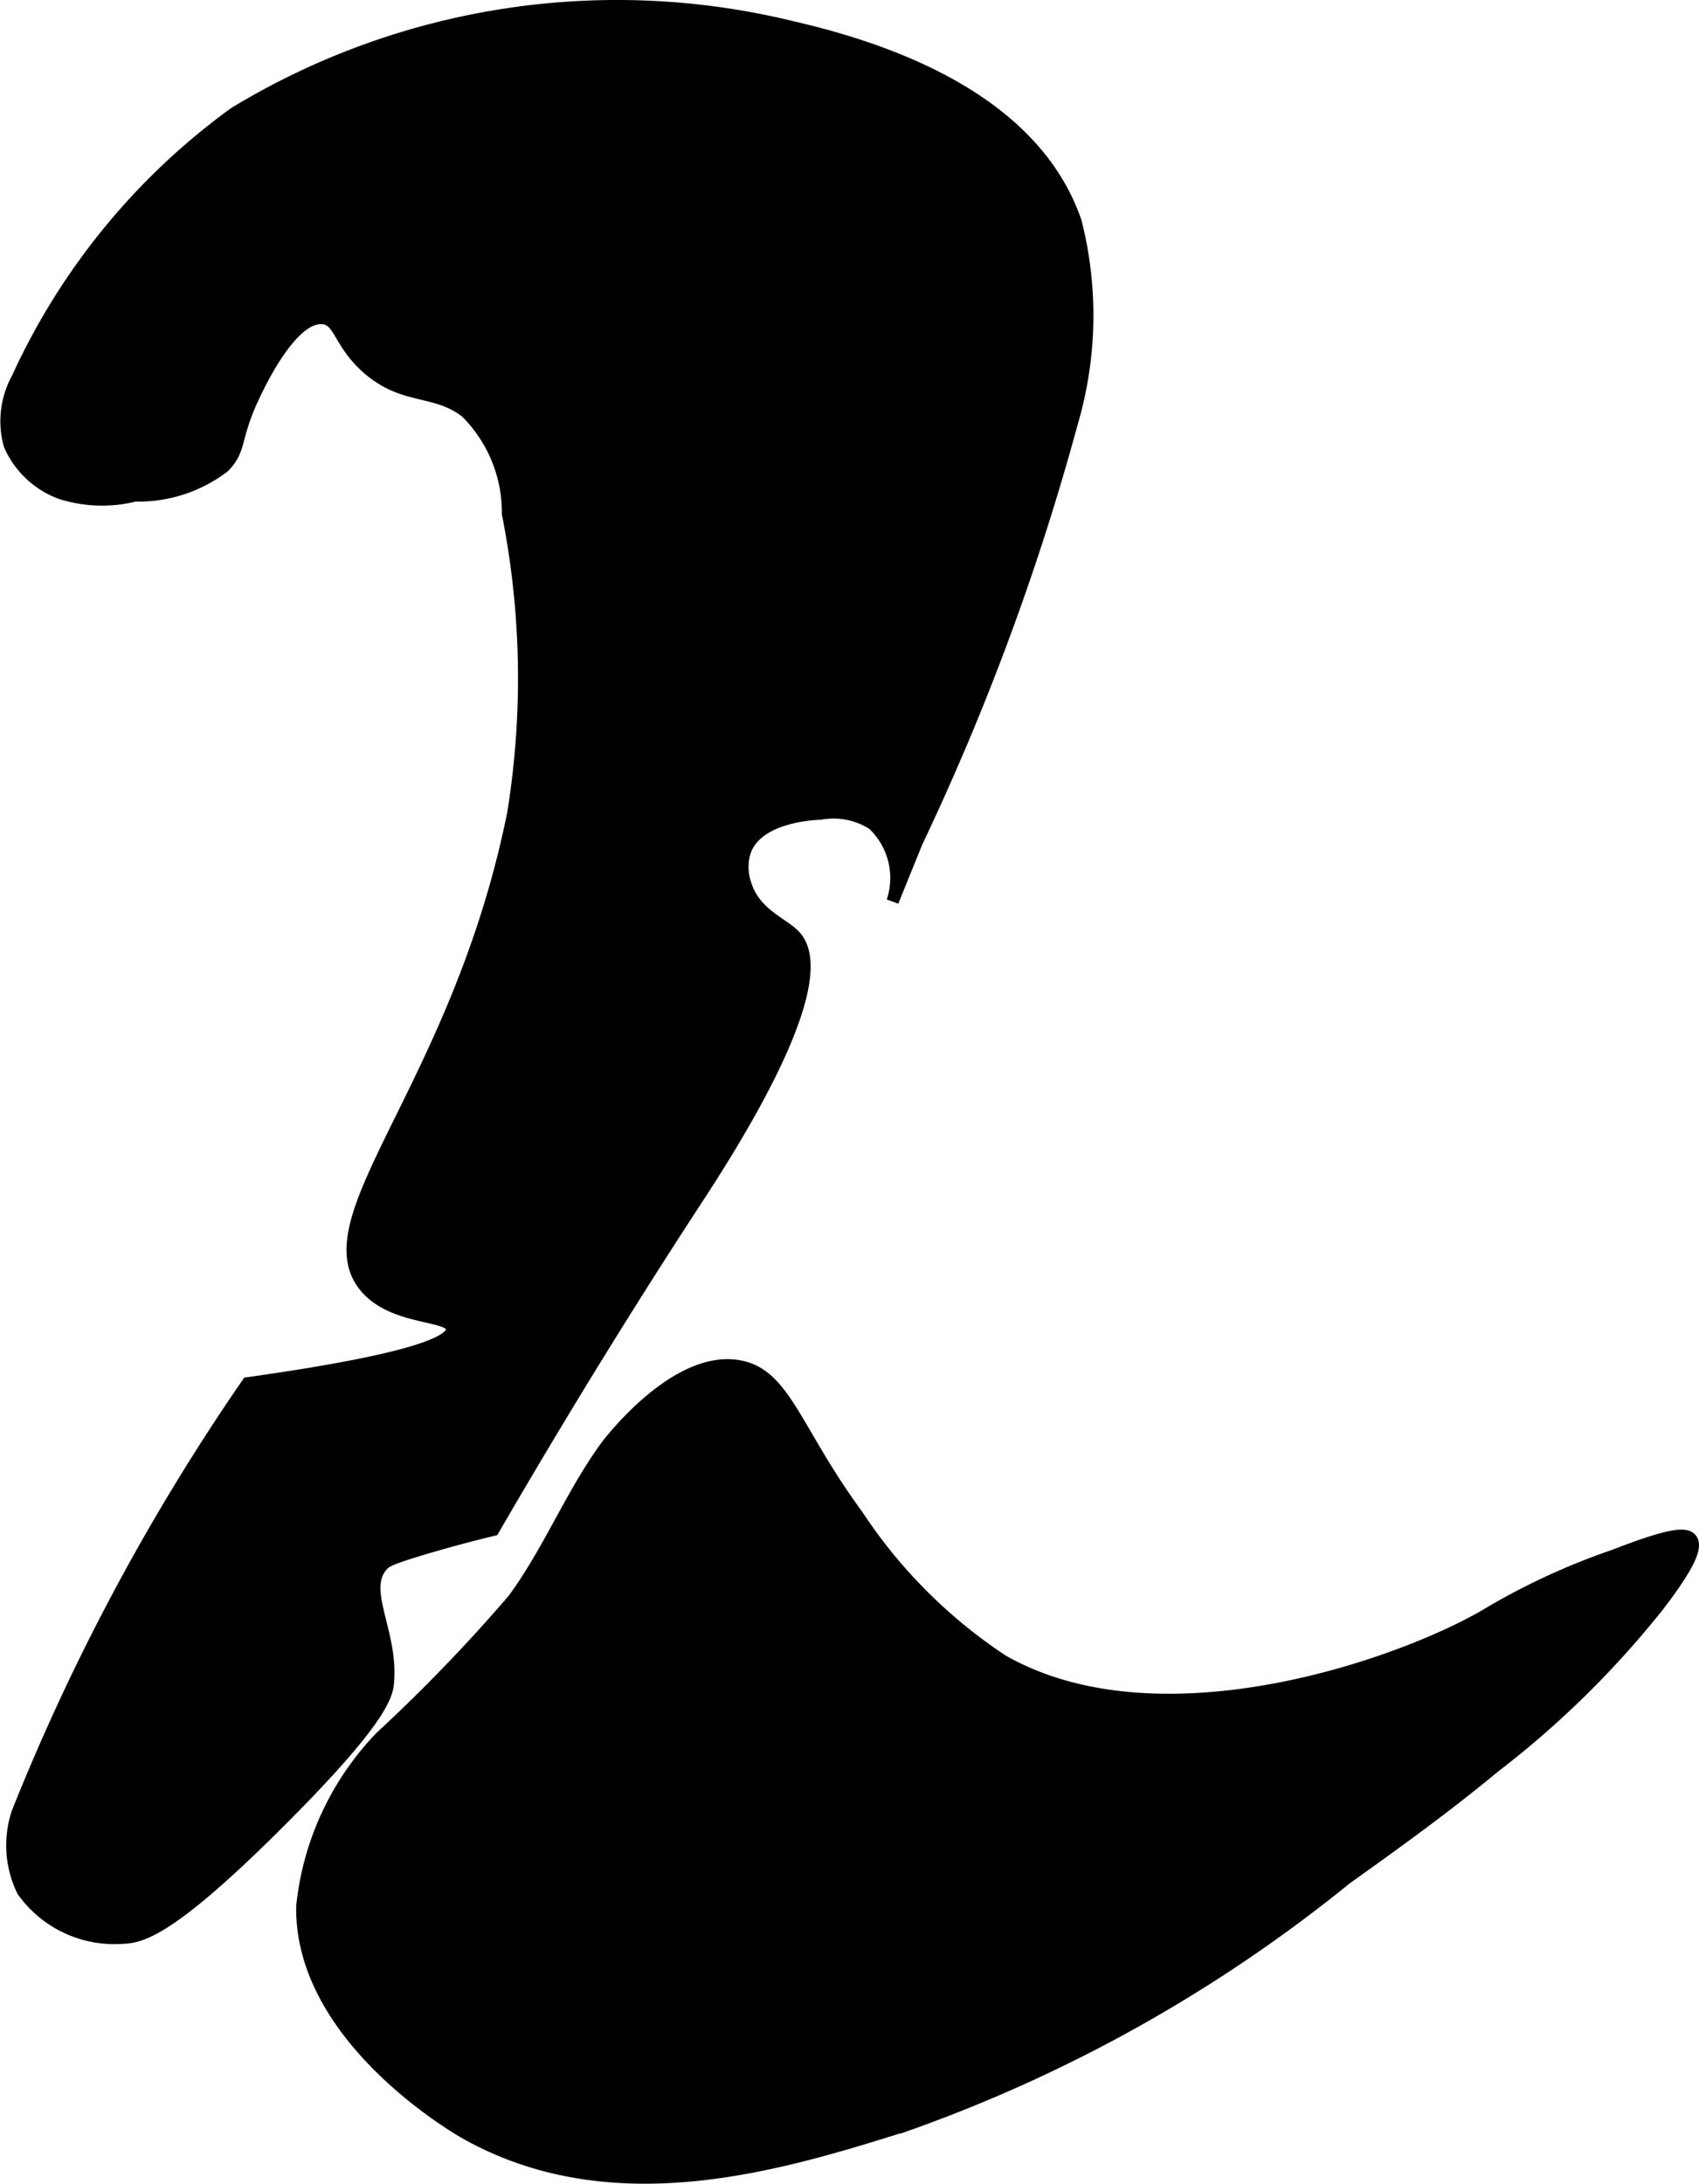
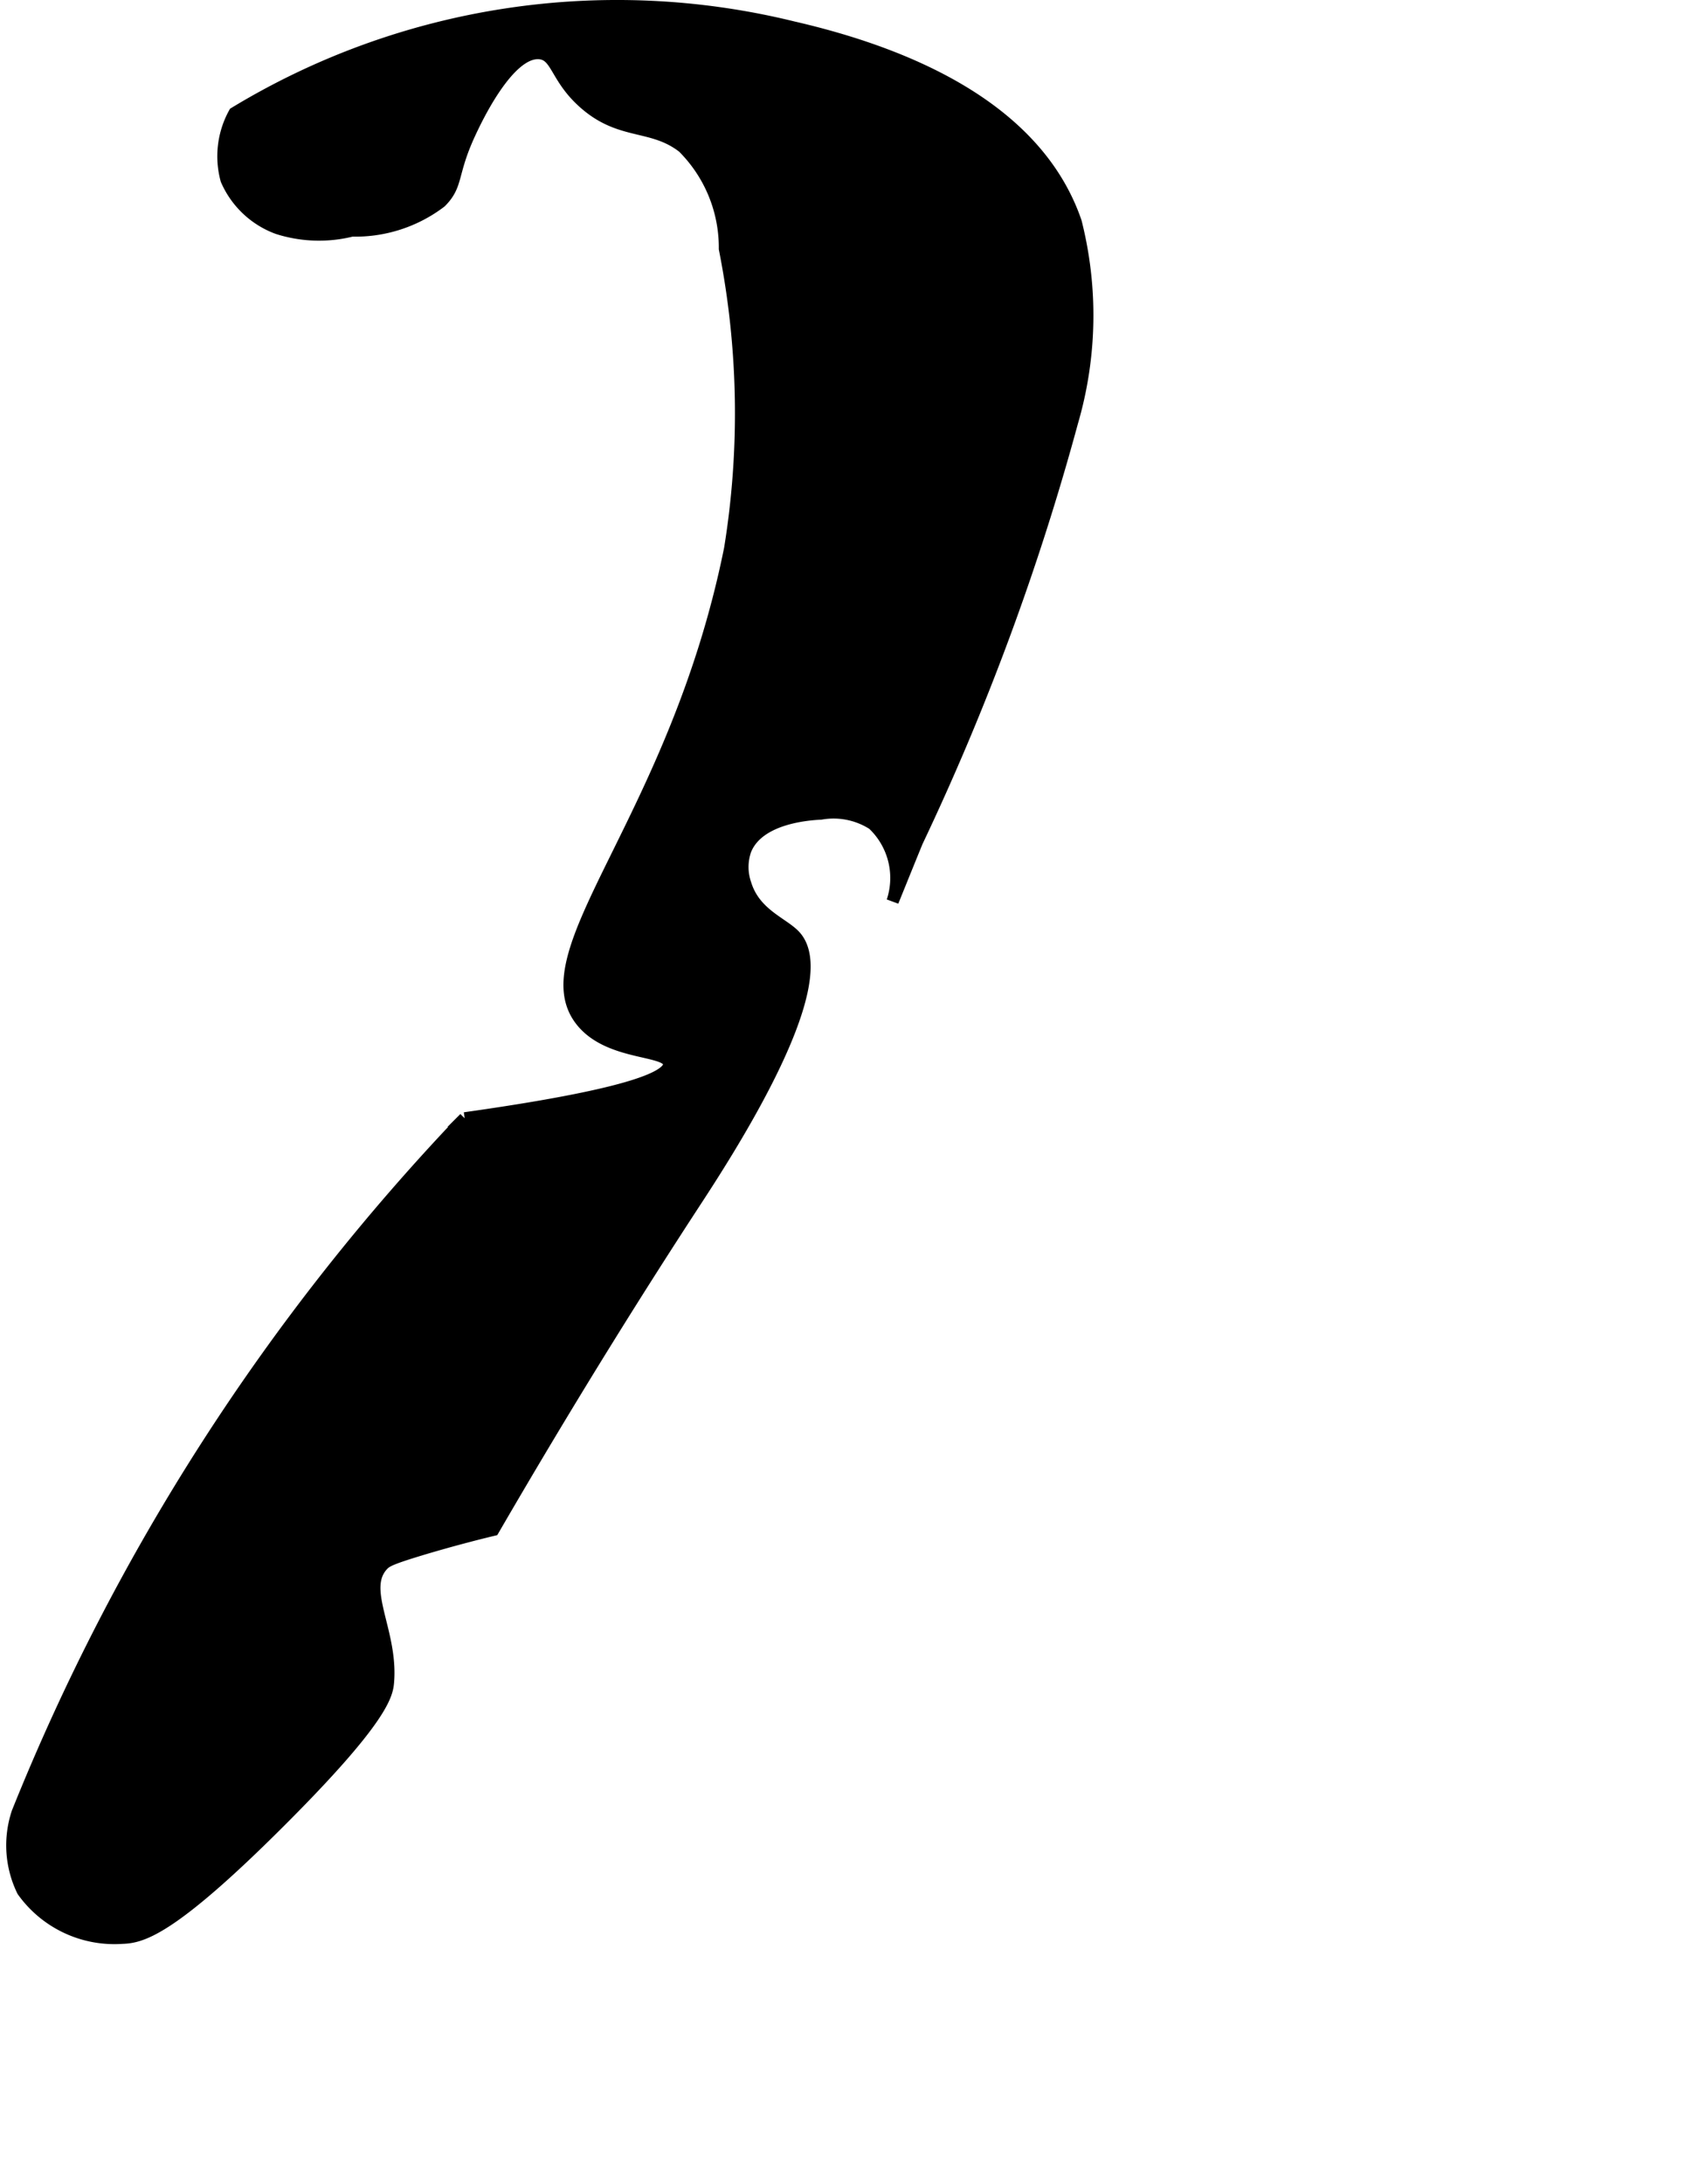
<svg xmlns="http://www.w3.org/2000/svg" version="1.1" width="7.335mm" height="9.426mm" viewBox="0 0 20.793 26.718">
  <defs>
    <style type="text/css">
      .a {
        stroke: #000;
        stroke-miterlimit: 10;
        stroke-width: 0.15px;
      }
    </style>
  </defs>
-   <path class="a" d="M2.871,1.383A8.24,8.24,0,0,0,.216,4.625a1.09,1.09,0,0,0-.098.815,1.093,1.093,0,0,0,.626.592,1.661,1.661,0,0,0,.908.029,1.723,1.723,0,0,0,1.085-.351c.211-.212.125-.339.351-.83.068-.147.473-1.025.862-.989.215.02.197.299.543.606.447.398.828.244,1.213.543a1.736,1.736,0,0,1,.511,1.245,10.353,10.353,0,0,1,.064,3.67c-.67,3.322-2.491,4.934-1.819,5.777.341.428,1.069.336,1.073.529.004.252-1.234.485-2.503.664A26.68,26.68,0,0,0,.216,22.178a1.266,1.266,0,0,0,.064.957,1.376,1.376,0,0,0,1.213.574c.234-.008.586-.079,1.93-1.422,1.263-1.261,1.313-1.558,1.325-1.706.052-.62-.348-1.137-.064-1.436.043-.045.092-.075.479-.192.358-.107.658-.184.874-.236,1.006-1.734,1.857-3.076,2.445-3.977.368-.563,1.778-2.708,1.245-3.287-.144-.157-.493-.266-.606-.638a.631.631,0,0,1,0-.415c.161-.406.797-.44.926-.447a.896.896,0,0,1,.638.128.908.908,0,0,1,.239.947c.066-.162.169-.418.297-.731a30.702,30.702,0,0,0,1.899-5.135,4.655,4.655,0,0,0,.044-2.447C12.689,1.331,11.131.662,9.704.334A9.023,9.023,0,0,0,2.871,1.383Z" />
-   <path class="a" d="M7.421,17.696c-.43.59-.702,1.284-1.135,1.873A20.279,20.279,0,0,1,4.662,21.254a3.499,3.499,0,0,0-.962,2.071c-.026,1.611,1.906,2.723,2.006,2.779,1.819,1.016,3.873.371,5.391-.105a18.151,18.151,0,0,0,5.377-3.016c.614-.438,1.227-.88,1.808-1.362a11.541,11.541,0,0,0,2.011-1.975c.374-.488.476-.72.403-.813-.062-.08-.256-.066-.932.197a8.319,8.319,0,0,0-1.515.693c-.984.605-4.02,1.714-5.98.597a6.256,6.256,0,0,1-1.776-1.777c-.772-1.051-.886-1.735-1.46-1.828C8.265,16.588,7.458,17.647,7.421,17.696Z" />
+   <path class="a" d="M2.871,1.383a1.09,1.09,0,0,0-.098.815,1.093,1.093,0,0,0,.626.592,1.661,1.661,0,0,0,.908.029,1.723,1.723,0,0,0,1.085-.351c.211-.212.125-.339.351-.83.068-.147.473-1.025.862-.989.215.02.197.299.543.606.447.398.828.244,1.213.543a1.736,1.736,0,0,1,.511,1.245,10.353,10.353,0,0,1,.064,3.67c-.67,3.322-2.491,4.934-1.819,5.777.341.428,1.069.336,1.073.529.004.252-1.234.485-2.503.664A26.68,26.68,0,0,0,.216,22.178a1.266,1.266,0,0,0,.064.957,1.376,1.376,0,0,0,1.213.574c.234-.008.586-.079,1.93-1.422,1.263-1.261,1.313-1.558,1.325-1.706.052-.62-.348-1.137-.064-1.436.043-.045.092-.075.479-.192.358-.107.658-.184.874-.236,1.006-1.734,1.857-3.076,2.445-3.977.368-.563,1.778-2.708,1.245-3.287-.144-.157-.493-.266-.606-.638a.631.631,0,0,1,0-.415c.161-.406.797-.44.926-.447a.896.896,0,0,1,.638.128.908.908,0,0,1,.239.947c.066-.162.169-.418.297-.731a30.702,30.702,0,0,0,1.899-5.135,4.655,4.655,0,0,0,.044-2.447C12.689,1.331,11.131.662,9.704.334A9.023,9.023,0,0,0,2.871,1.383Z" />
</svg>